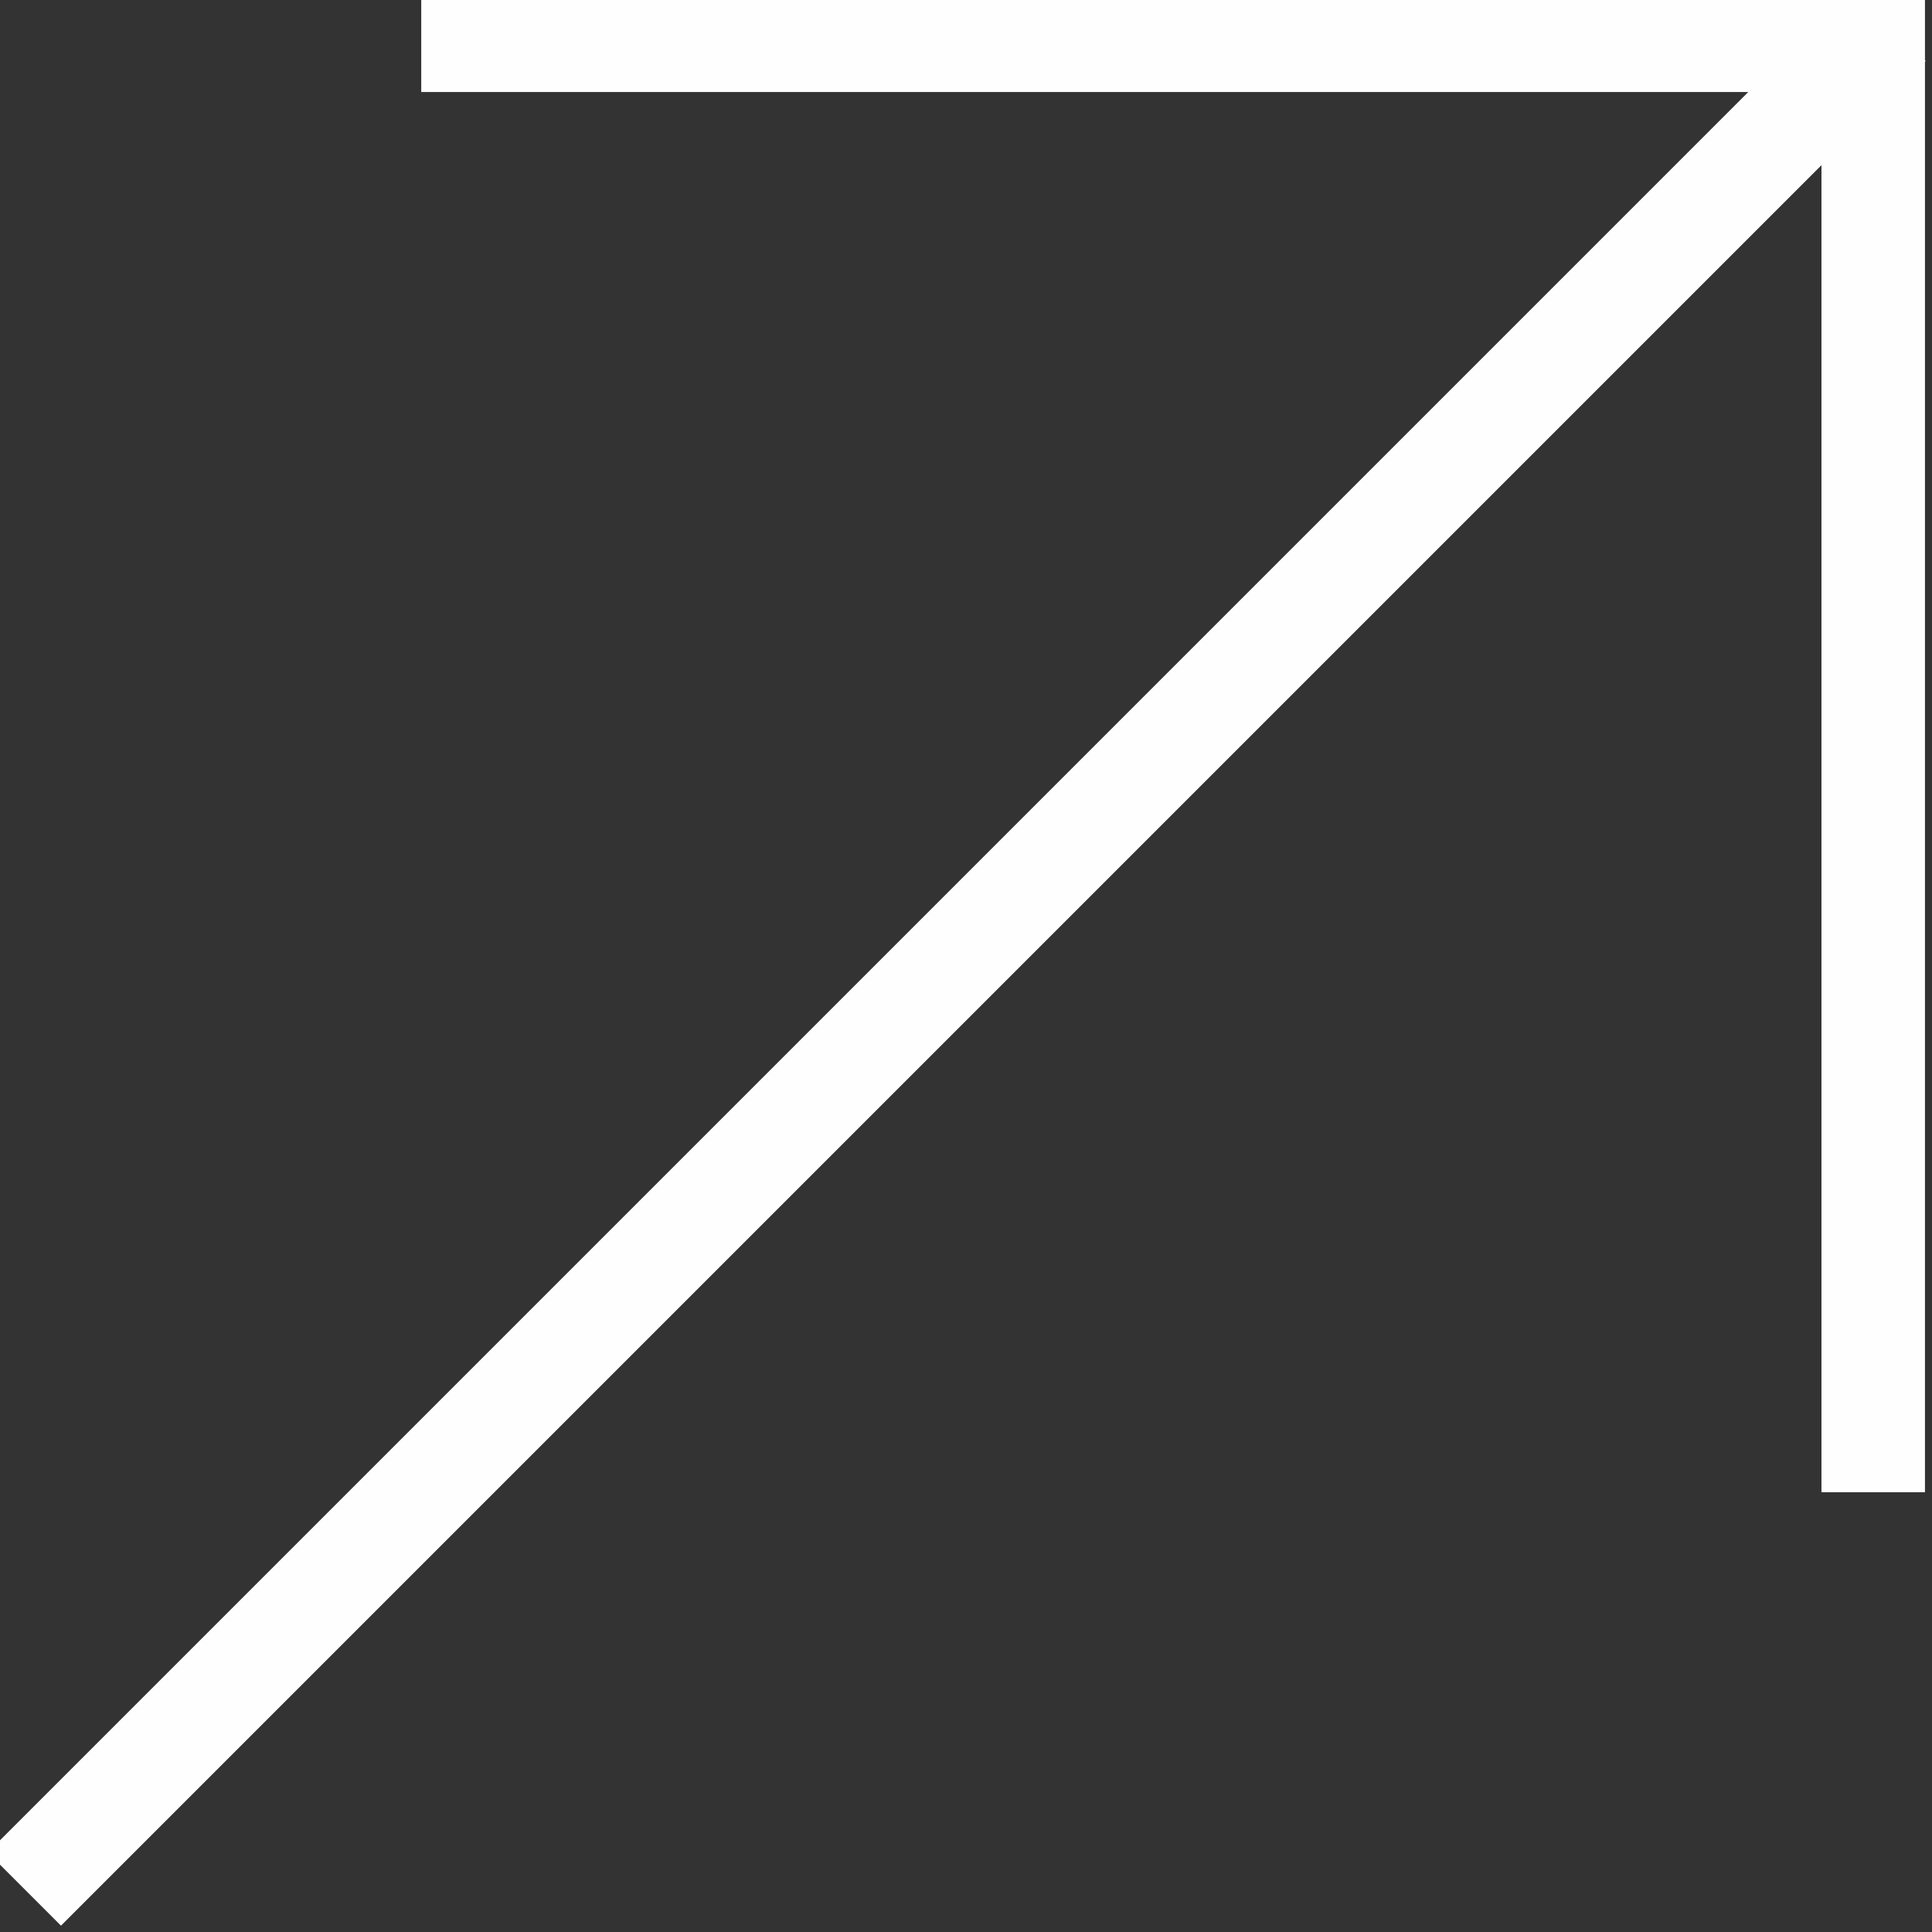
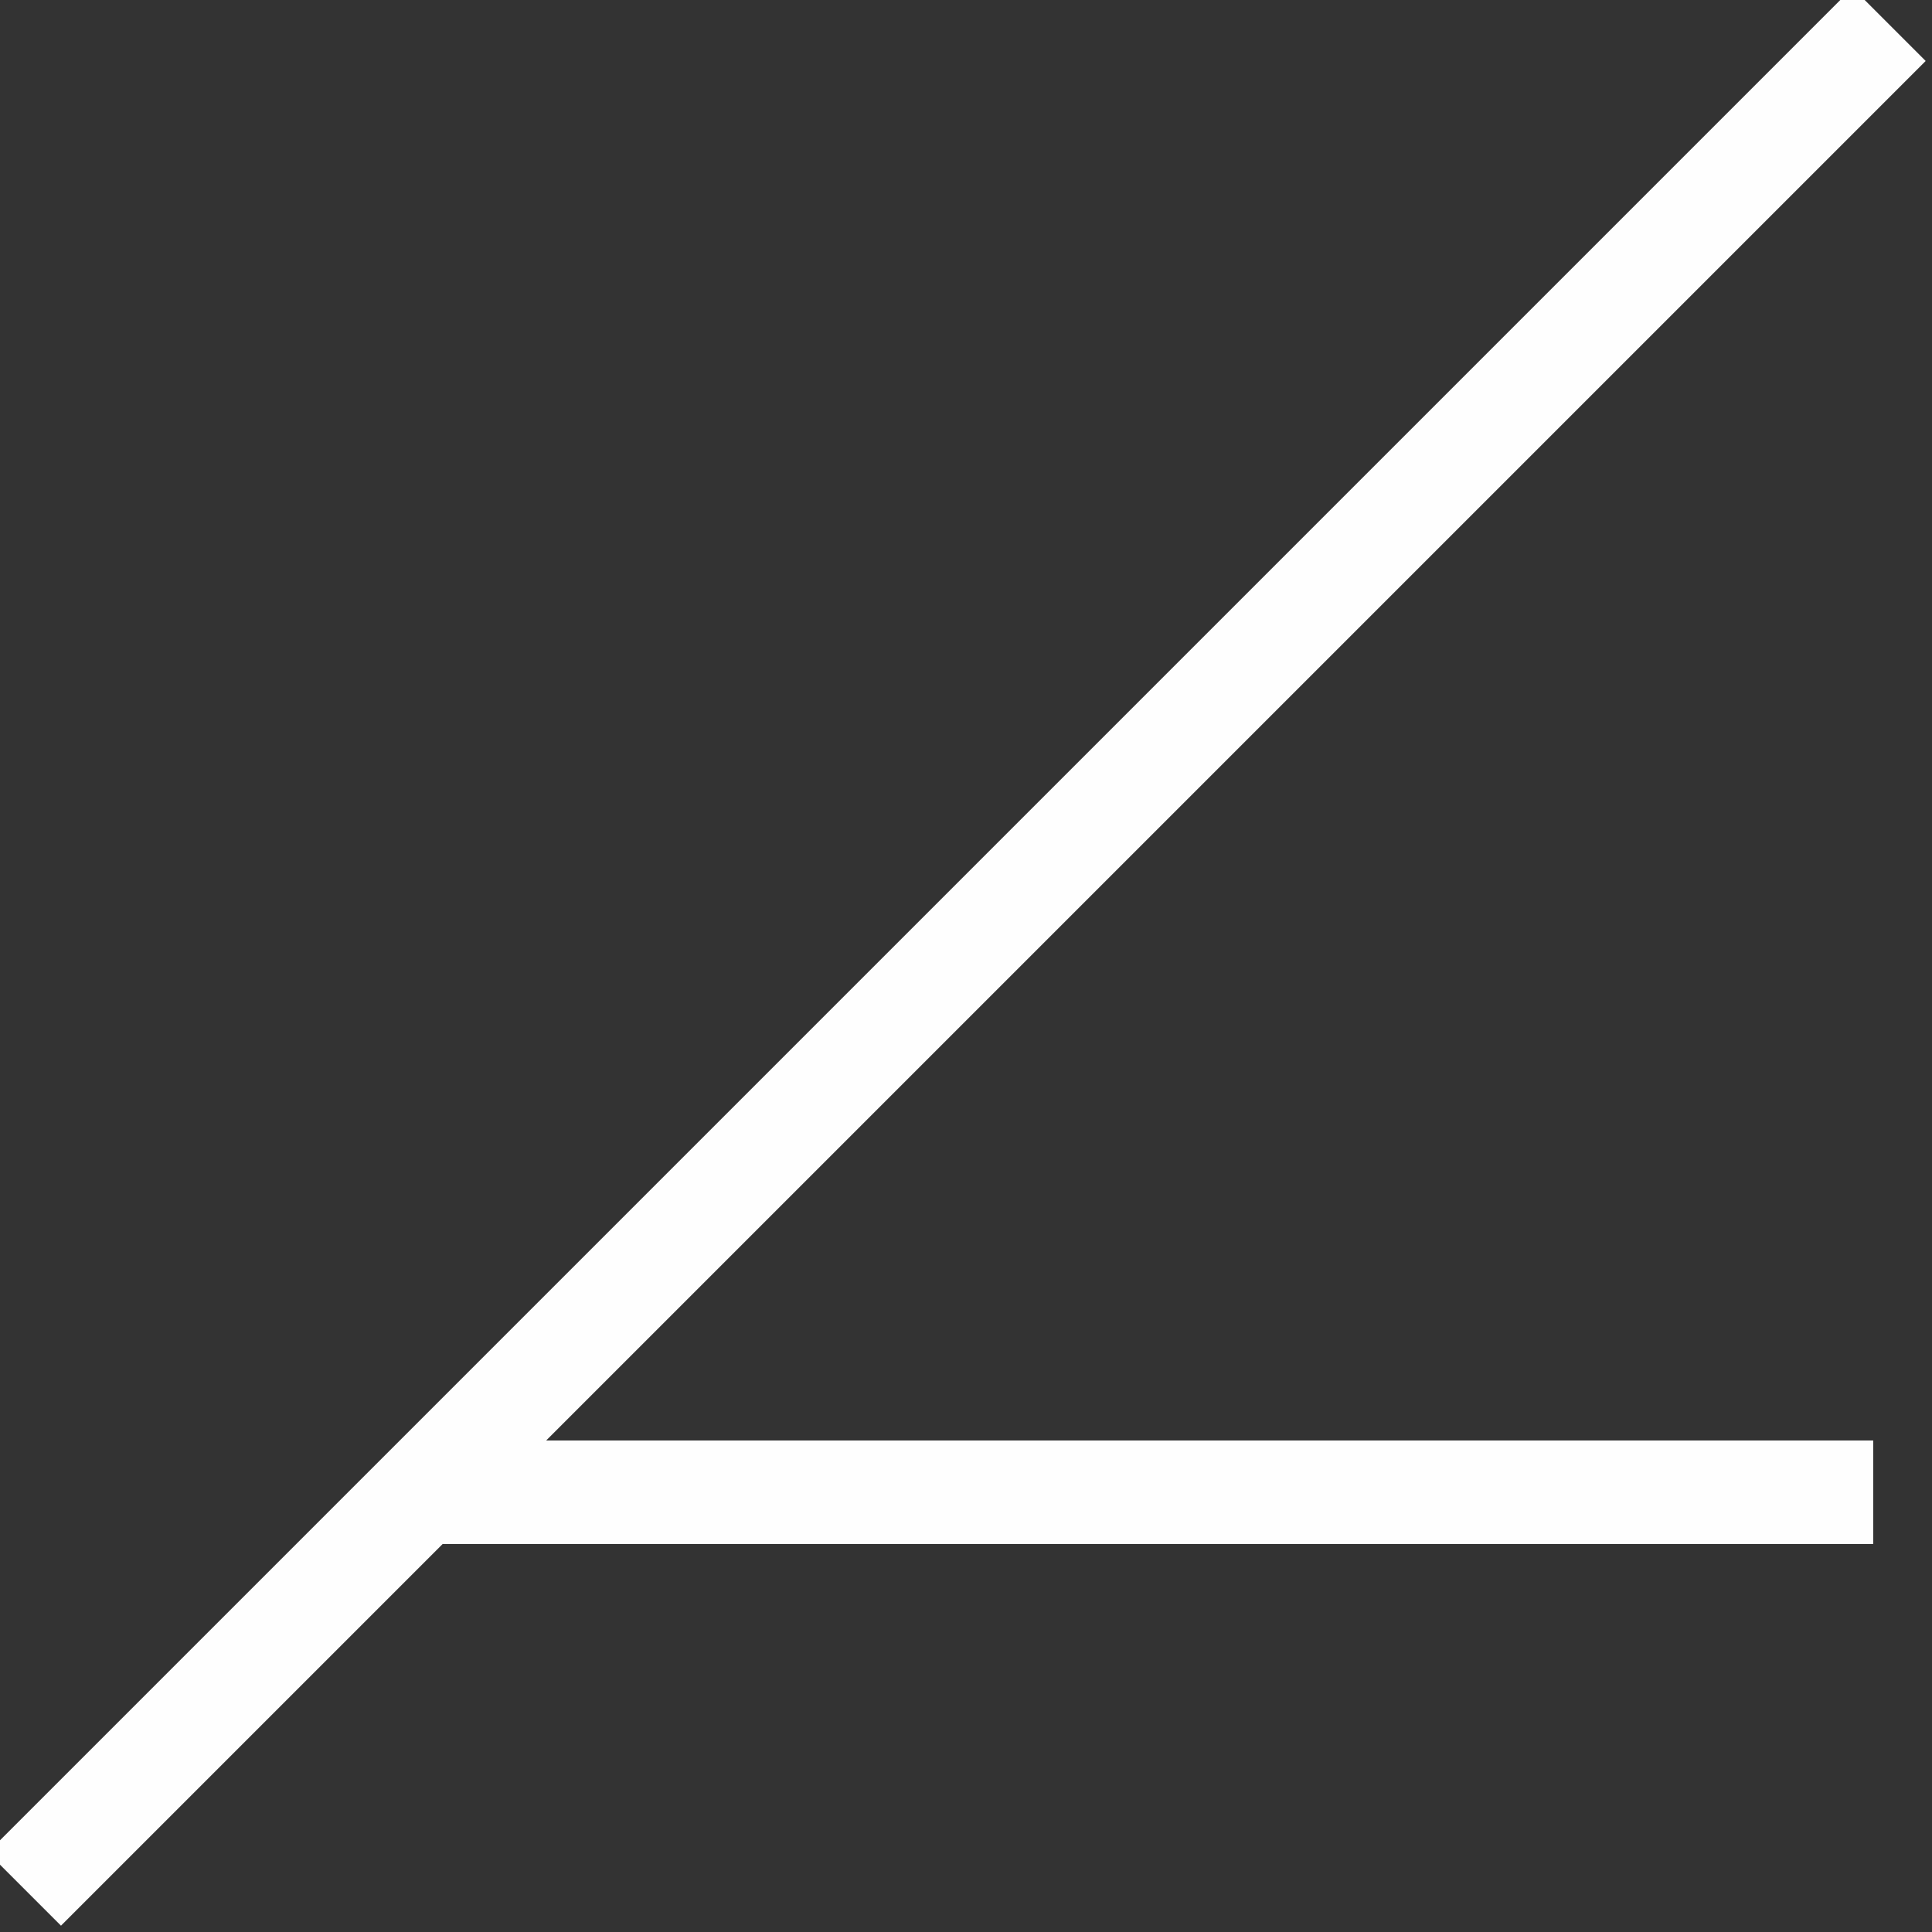
<svg xmlns="http://www.w3.org/2000/svg" viewBox="0 0 56 56">
  <rect x="0" y="0" width="56" height="56" fill="#333333" stroke="none" />
  <g fill="none" fill-rule="evenodd" stroke="#FEFEFE" stroke-width="3">
-     <path d="M54.296 43.253V1.167H12.21M54.756.707L.707 54.756" />
+     <path d="M54.296 43.253H12.21M54.756.707L.707 54.756" />
  </g>
</svg>